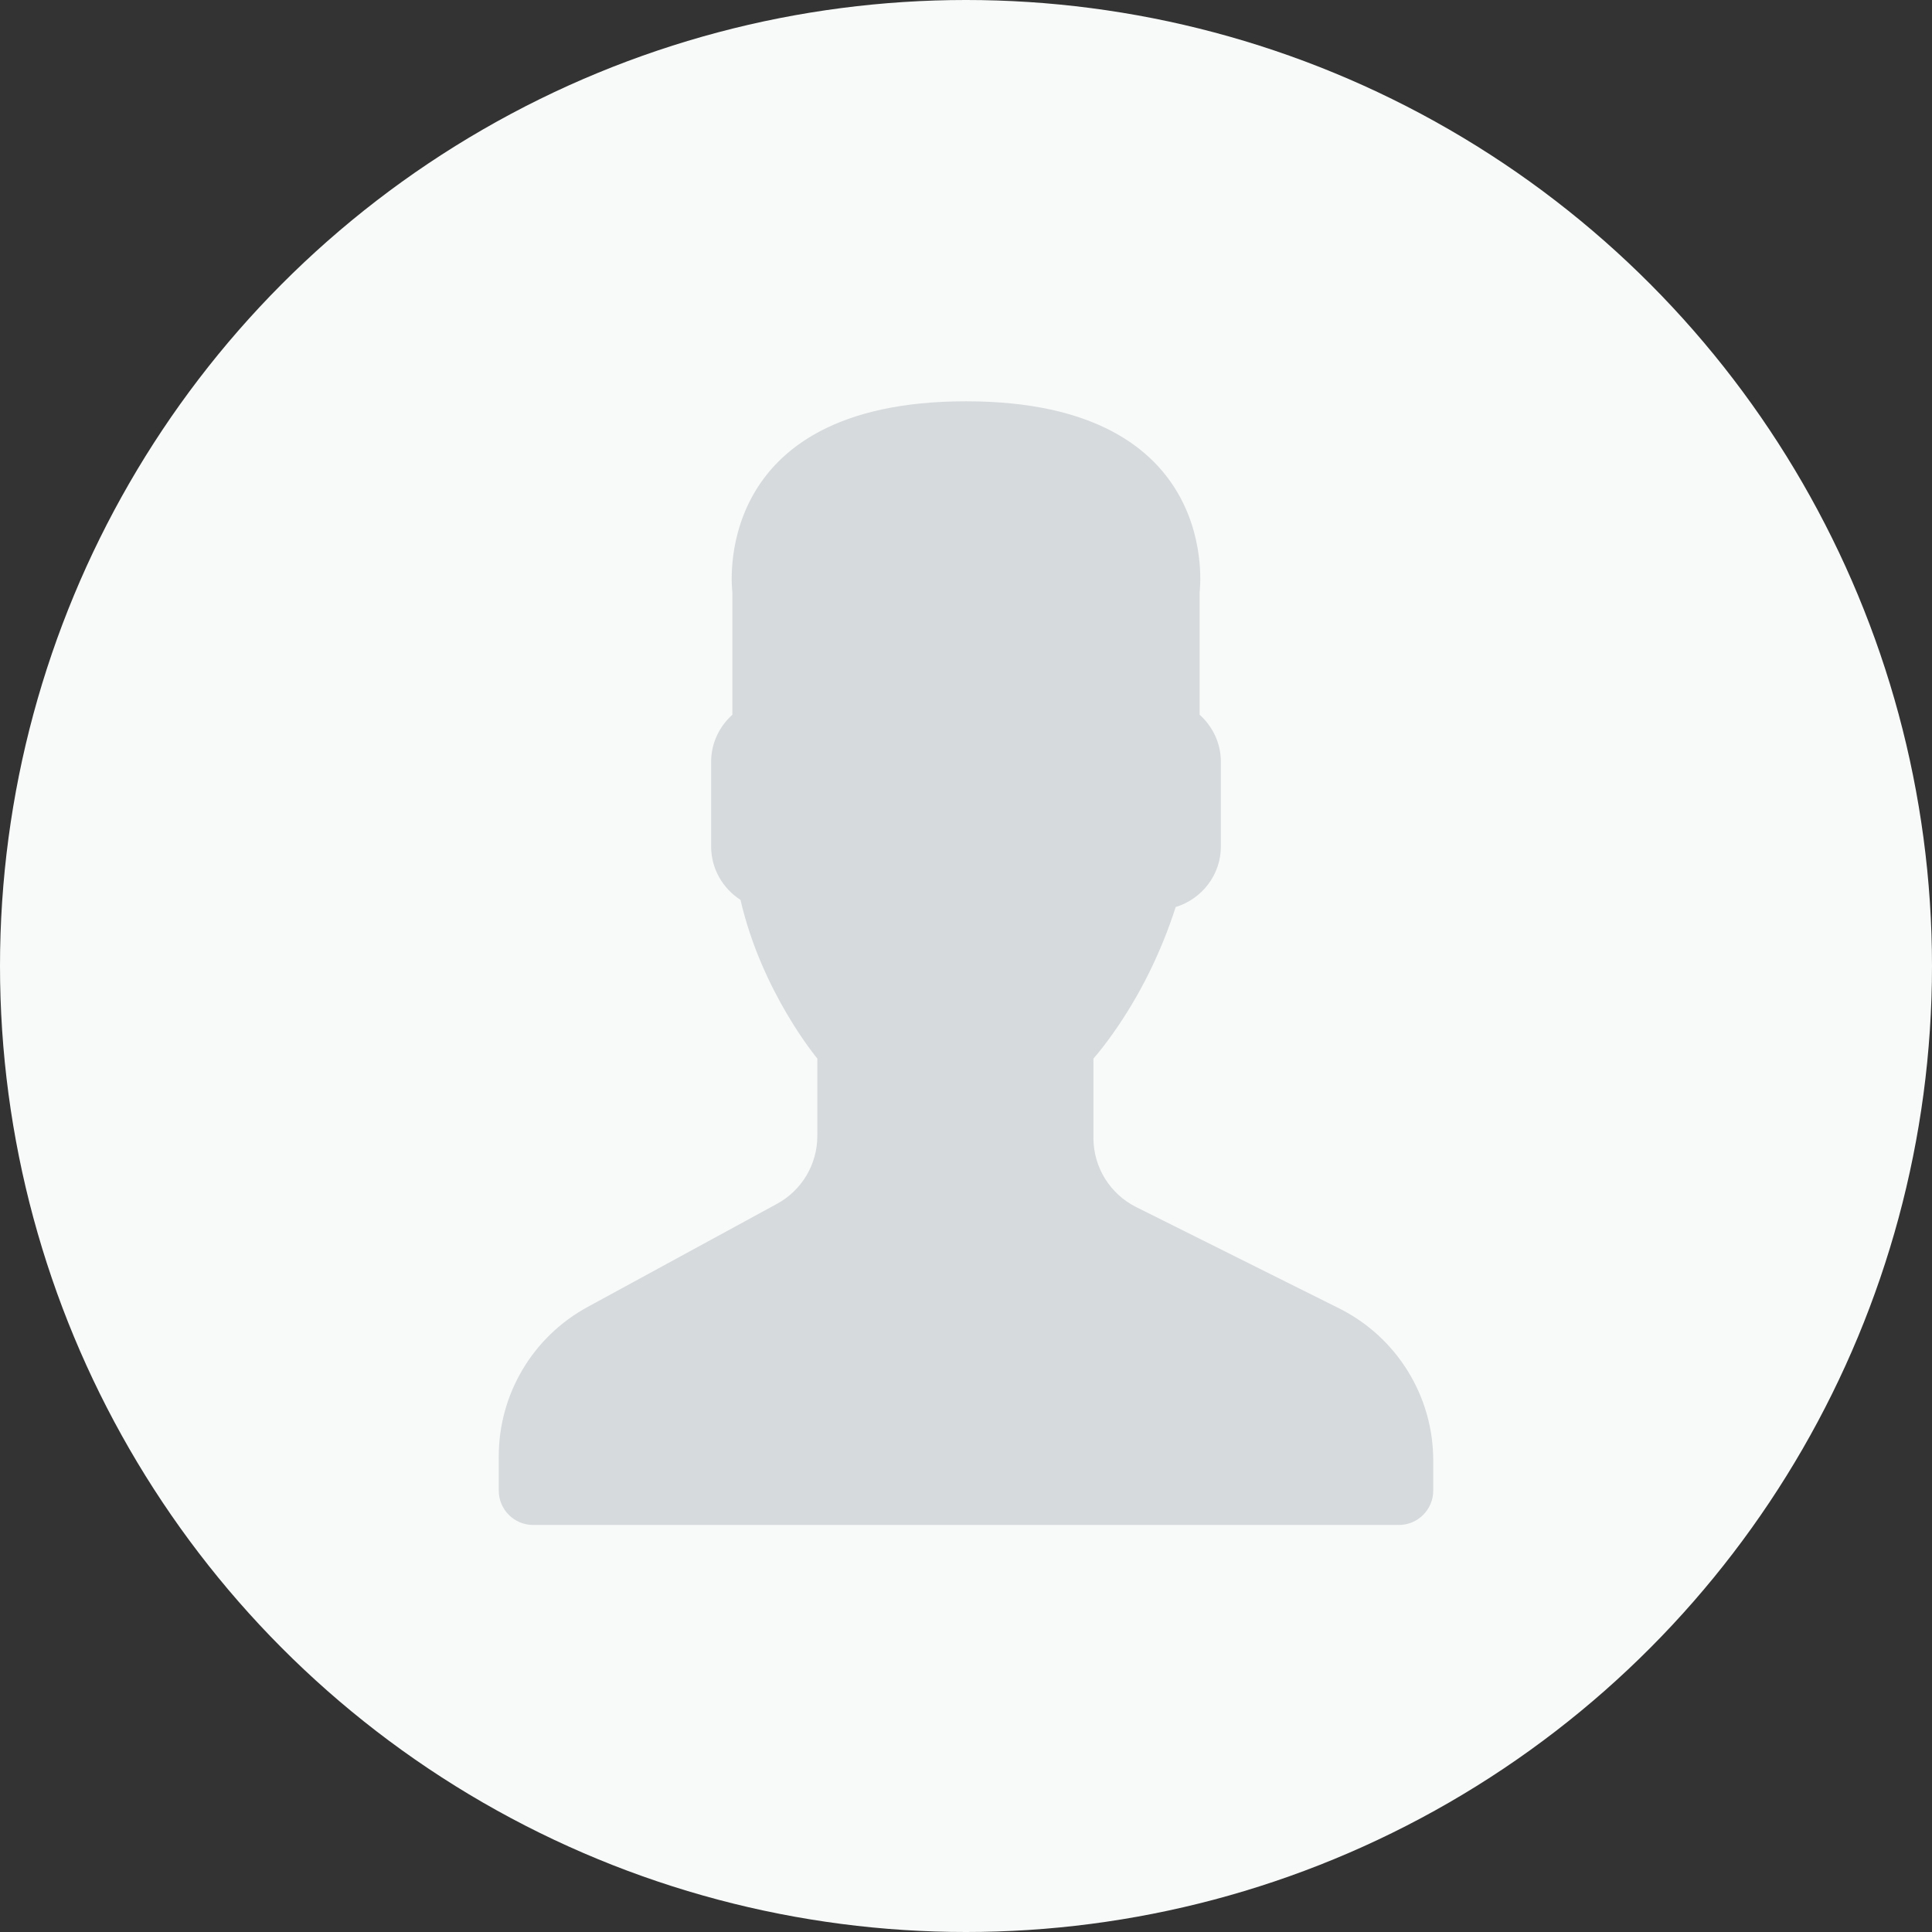
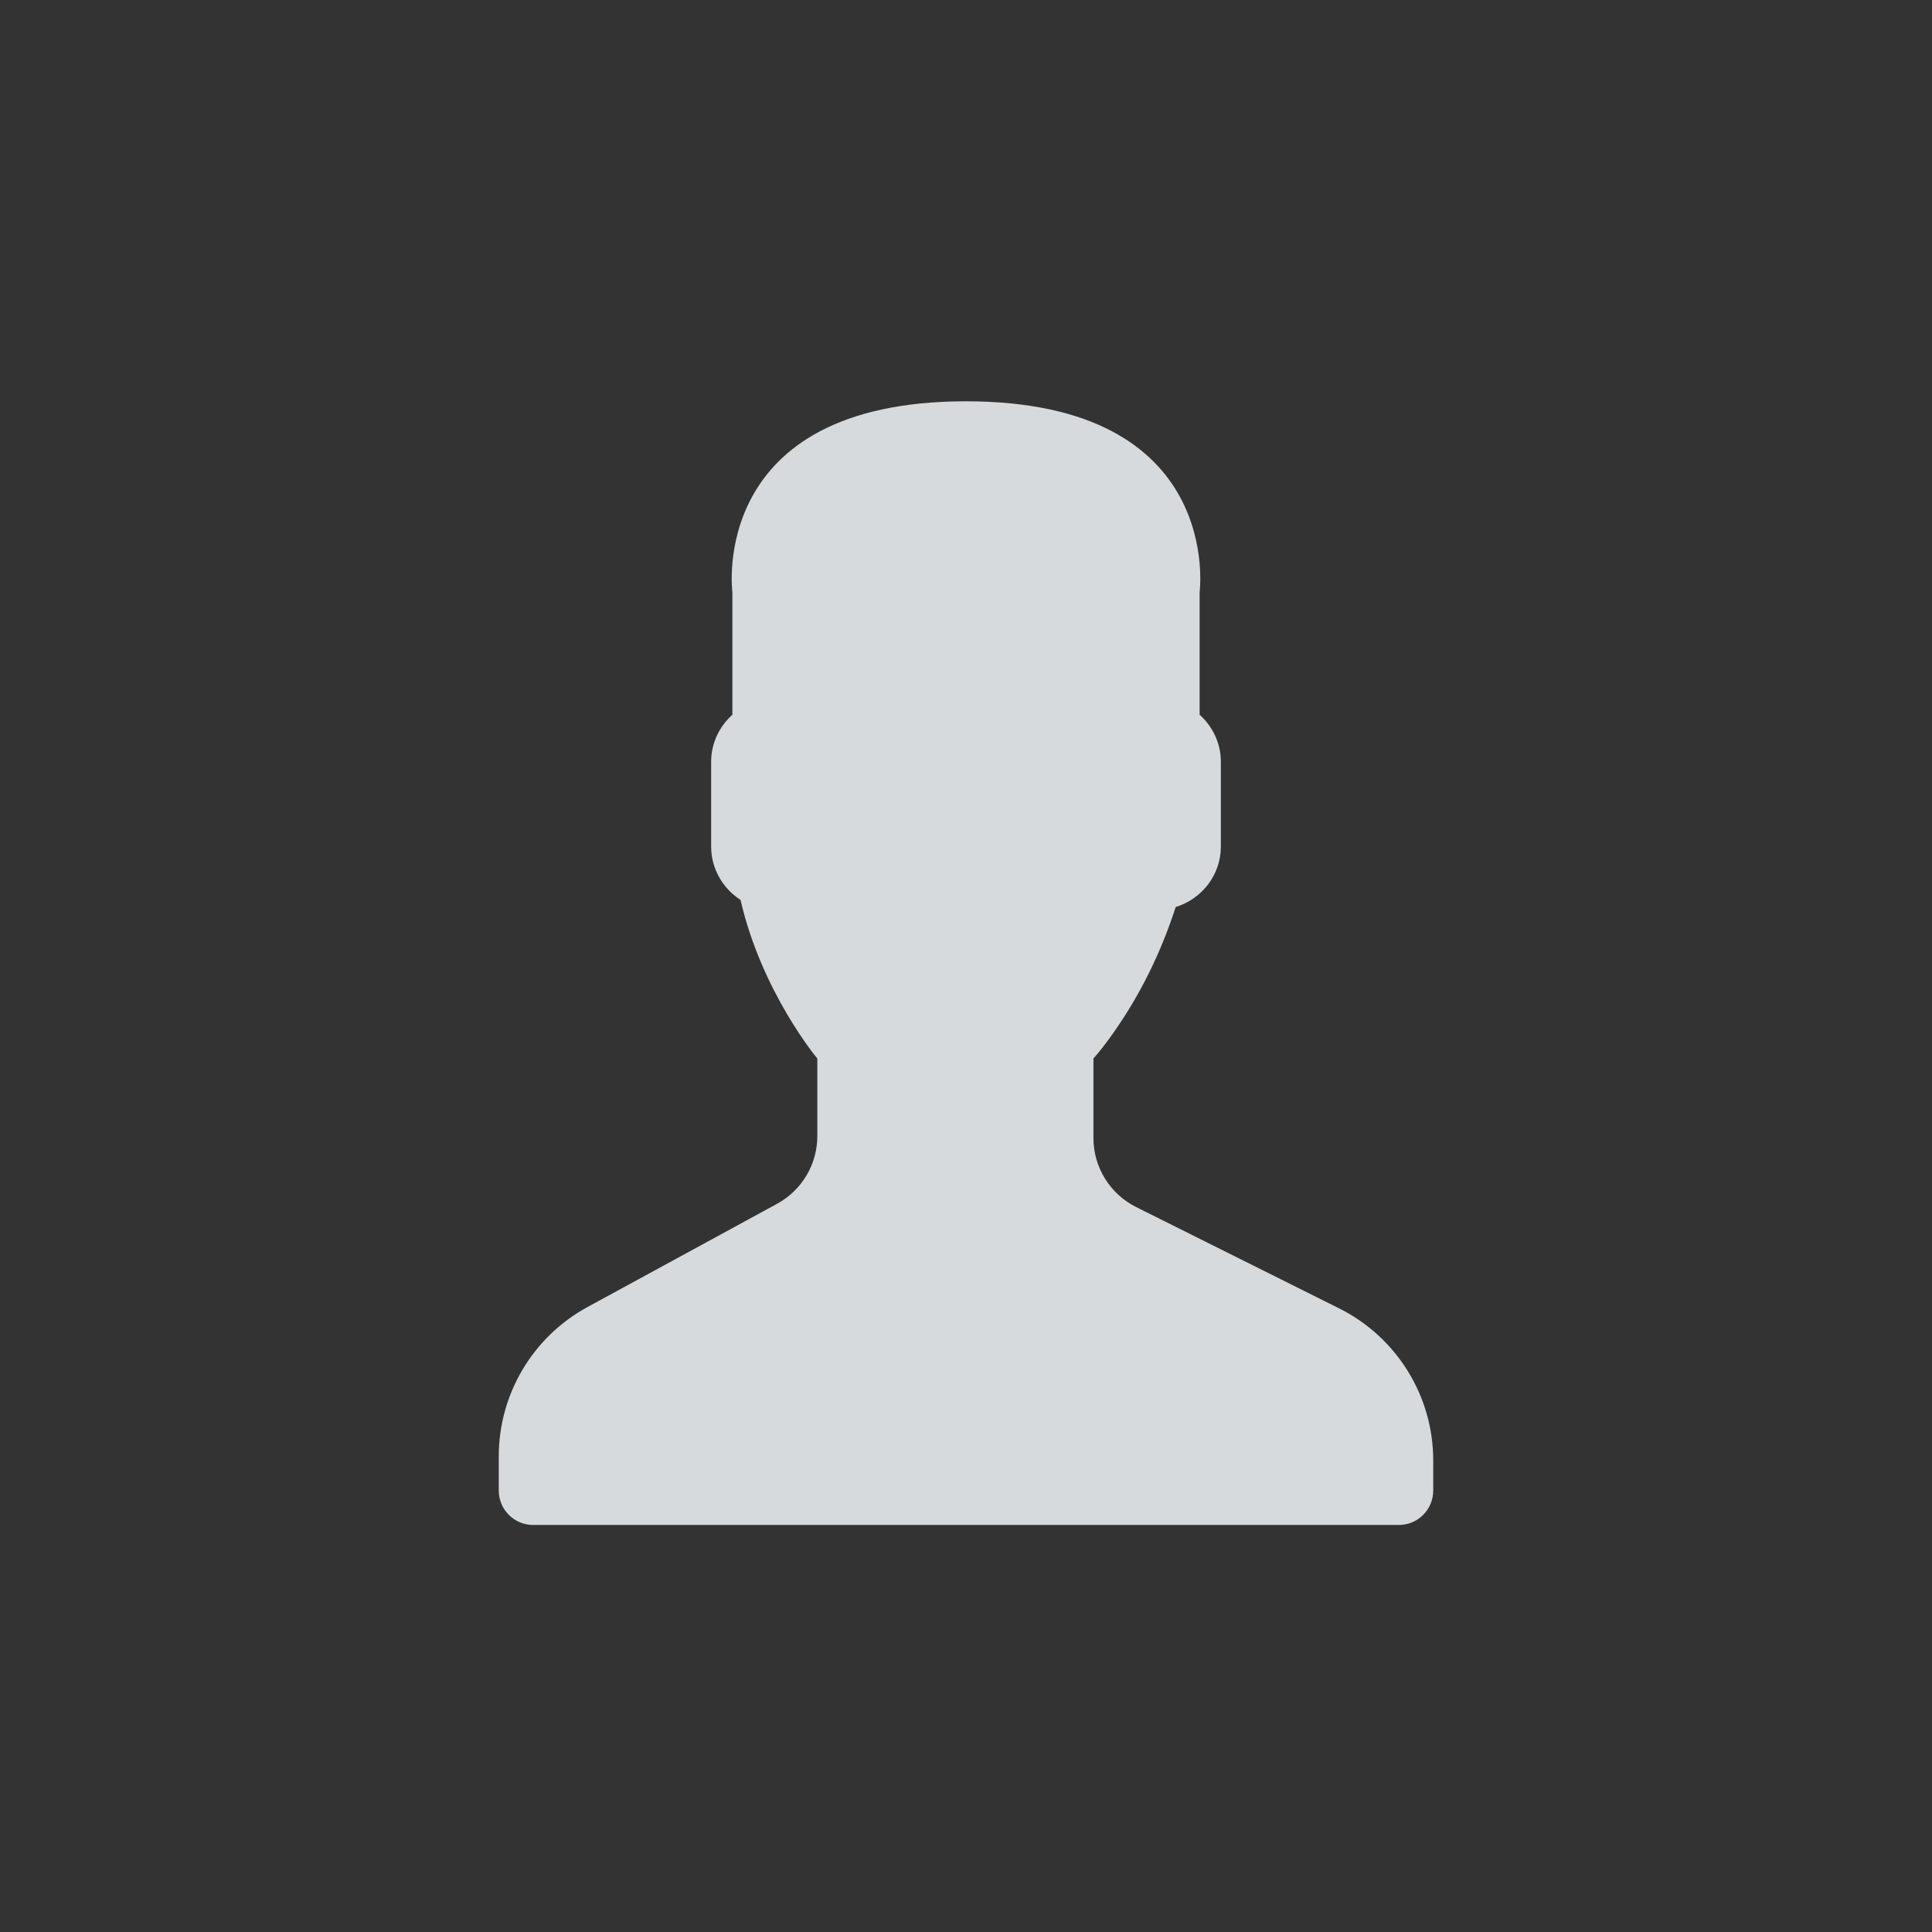
<svg xmlns="http://www.w3.org/2000/svg" width="337" height="337" viewBox="0 0 337 337" fill="none">
  <rect x="0" y="0" width="337" height="337" fill="#333333" stroke="none" />
-   <circle cx="168.5" cy="168.5" r="168.5" fill="#F8F9F9" />
  <path d="M233.574 228.216L198.188 210.554C193.617 208.272 190.727 203.605 190.727 198.502V184.642C191.72 183.514 192.861 182.06 194.076 180.344C198.899 173.547 202.545 166.066 205.075 158.215C209.613 156.821 212.955 152.634 212.955 147.66V132.868C212.955 129.614 211.506 126.703 209.25 124.669V103.283C209.25 103.283 213.647 70 168.5 70C123.349 70 127.75 103.283 127.75 103.283V124.669C125.494 126.703 124.045 129.614 124.045 132.868V147.66C124.045 151.558 126.098 154.986 129.169 156.969C132.87 173.063 142.568 184.642 142.568 184.642V198.158C142.568 203.088 139.871 207.625 135.533 209.985L102.485 227.983C92.938 233.179 87 243.168 87 254.022V260C87 263.314 89.686 266 93 266H244C247.314 266 250 263.314 250 260V254.747C250 243.512 243.639 233.242 233.574 228.216Z" fill="#D6DADC" />
</svg>